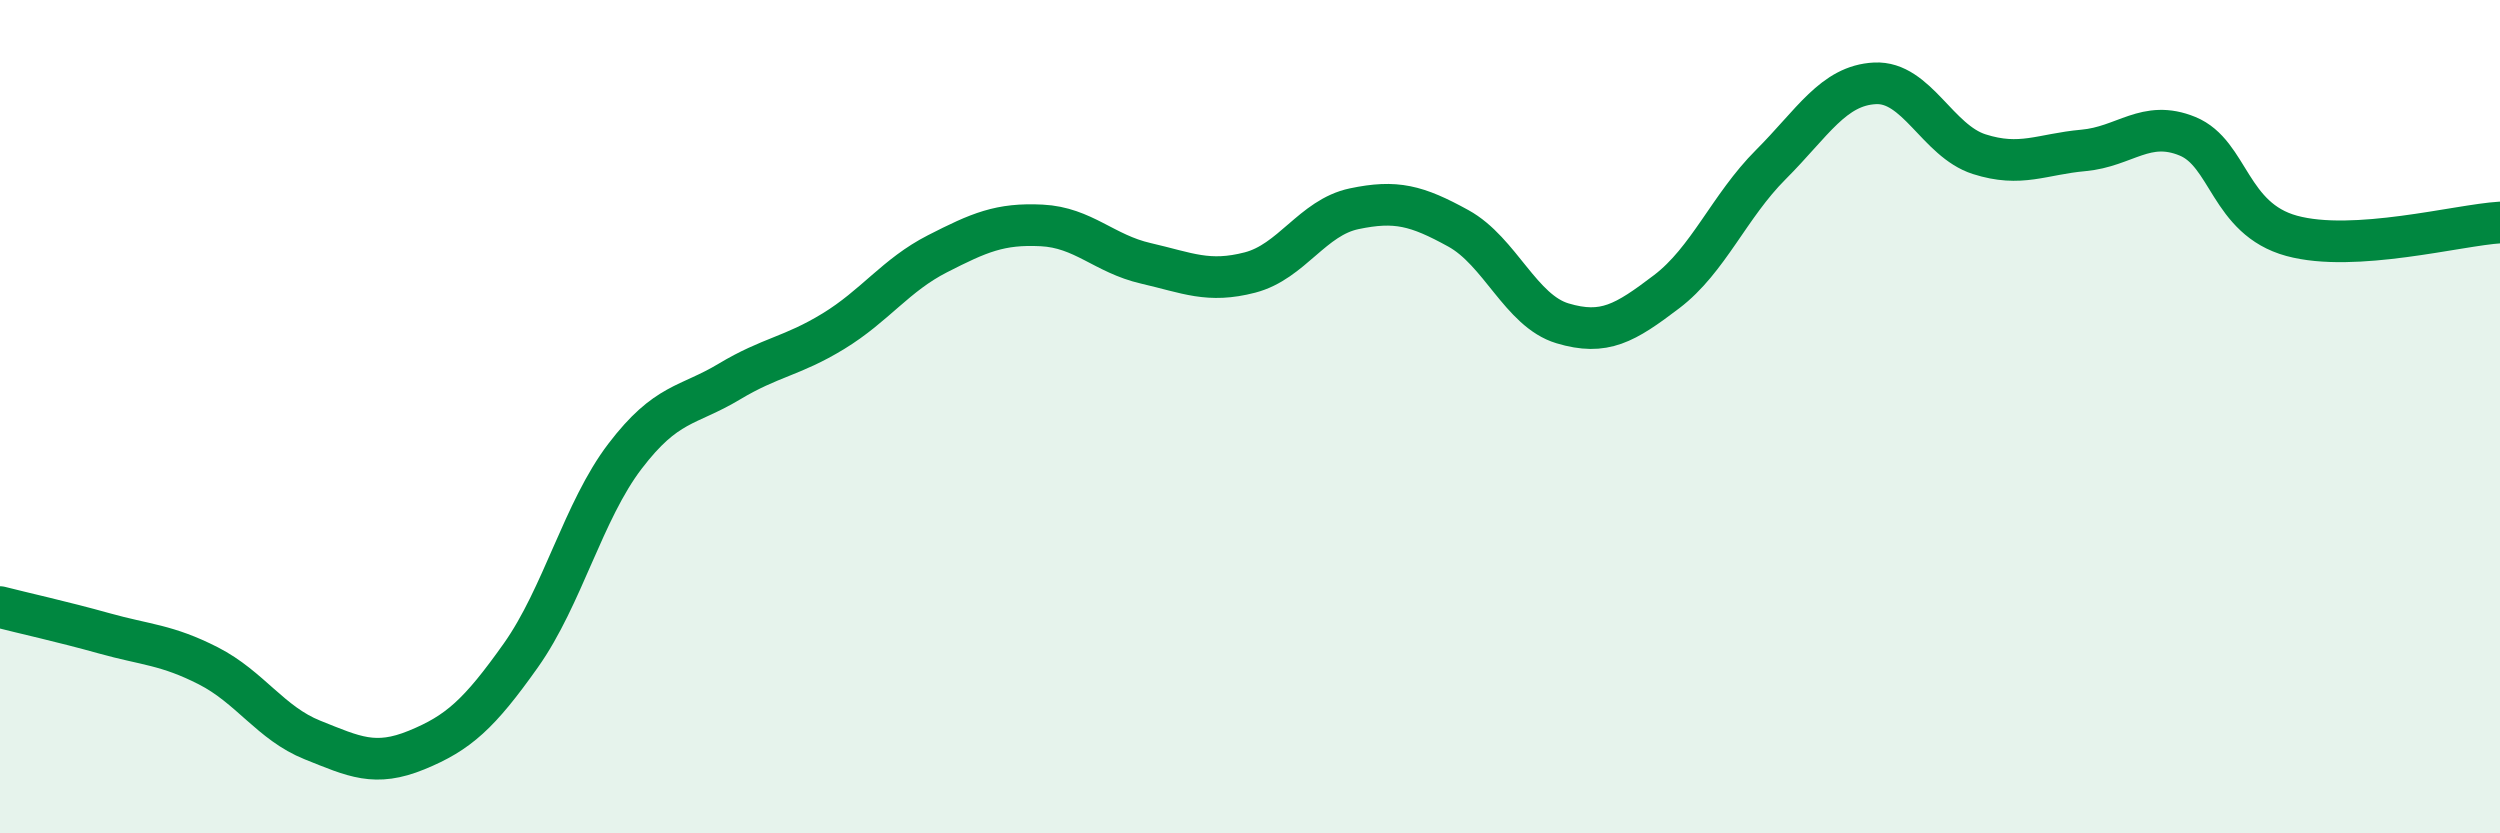
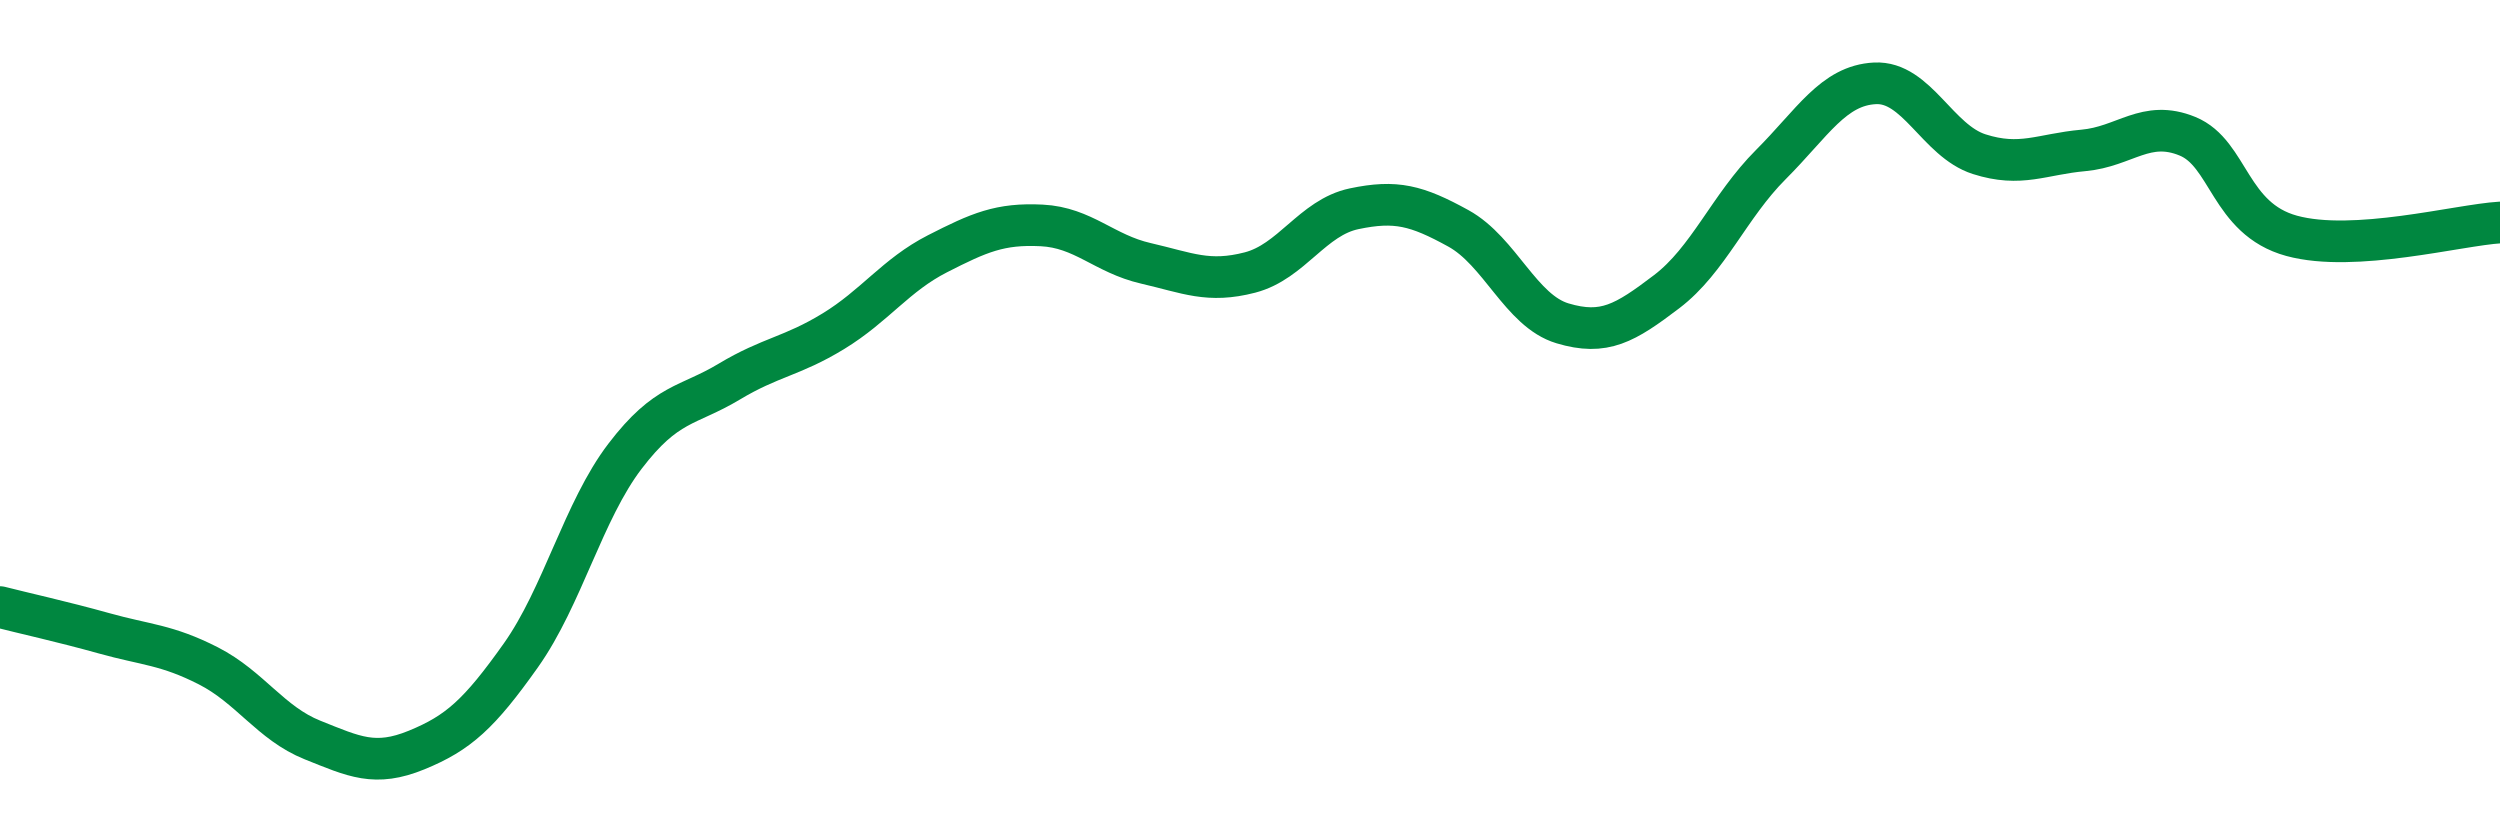
<svg xmlns="http://www.w3.org/2000/svg" width="60" height="20" viewBox="0 0 60 20">
-   <path d="M 0,14.57 C 0.5,14.7 1.5,14.92 2.5,15.2 C 3.5,15.48 4,15.47 5,15.98 C 6,16.49 6.5,17.36 7.5,17.76 C 8.5,18.16 9,18.41 10,18 C 11,17.59 11.5,17.14 12.5,15.73 C 13.5,14.32 14,12.26 15,10.95 C 16,9.64 16.5,9.76 17.5,9.16 C 18.5,8.56 19,8.56 20,7.95 C 21,7.34 21.5,6.6 22.5,6.09 C 23.5,5.58 24,5.36 25,5.41 C 26,5.46 26.5,6.09 27.5,6.32 C 28.5,6.55 29,6.8 30,6.54 C 31,6.28 31.5,5.22 32.5,5.01 C 33.5,4.8 34,4.93 35,5.48 C 36,6.03 36.5,7.46 37.5,7.76 C 38.5,8.06 39,7.76 40,7 C 41,6.24 41.5,4.95 42.5,3.95 C 43.5,2.95 44,2.05 45,2 C 46,1.95 46.5,3.38 47.5,3.7 C 48.5,4.02 49,3.7 50,3.61 C 51,3.52 51.5,2.86 52.5,3.27 C 53.5,3.68 53.5,5.25 55,5.66 C 56.5,6.07 59,5.4 60,5.34L60 20L0 20Z" fill="#008740" opacity="0.1" stroke-linecap="round" stroke-linejoin="round" />
  <path d="M 0,14.57 C 0.5,14.7 1.5,14.92 2.5,15.2 C 3.5,15.48 4,15.47 5,15.98 C 6,16.49 6.5,17.36 7.5,17.76 C 8.5,18.16 9,18.41 10,18 C 11,17.59 11.5,17.14 12.5,15.73 C 13.5,14.32 14,12.26 15,10.95 C 16,9.64 16.5,9.76 17.5,9.16 C 18.5,8.56 19,8.56 20,7.95 C 21,7.34 21.5,6.6 22.5,6.09 C 23.5,5.58 24,5.36 25,5.41 C 26,5.46 26.5,6.09 27.5,6.32 C 28.5,6.55 29,6.8 30,6.54 C 31,6.28 31.5,5.22 32.5,5.01 C 33.5,4.8 34,4.93 35,5.48 C 36,6.03 36.5,7.46 37.5,7.76 C 38.5,8.06 39,7.76 40,7 C 41,6.24 41.5,4.95 42.5,3.95 C 43.5,2.95 44,2.05 45,2 C 46,1.95 46.5,3.38 47.5,3.7 C 48.5,4.02 49,3.7 50,3.61 C 51,3.52 51.5,2.86 52.5,3.27 C 53.5,3.68 53.5,5.25 55,5.66 C 56.5,6.07 59,5.4 60,5.34" stroke="#008740" stroke-width="1" fill="none" stroke-linecap="round" stroke-linejoin="round" />
</svg>